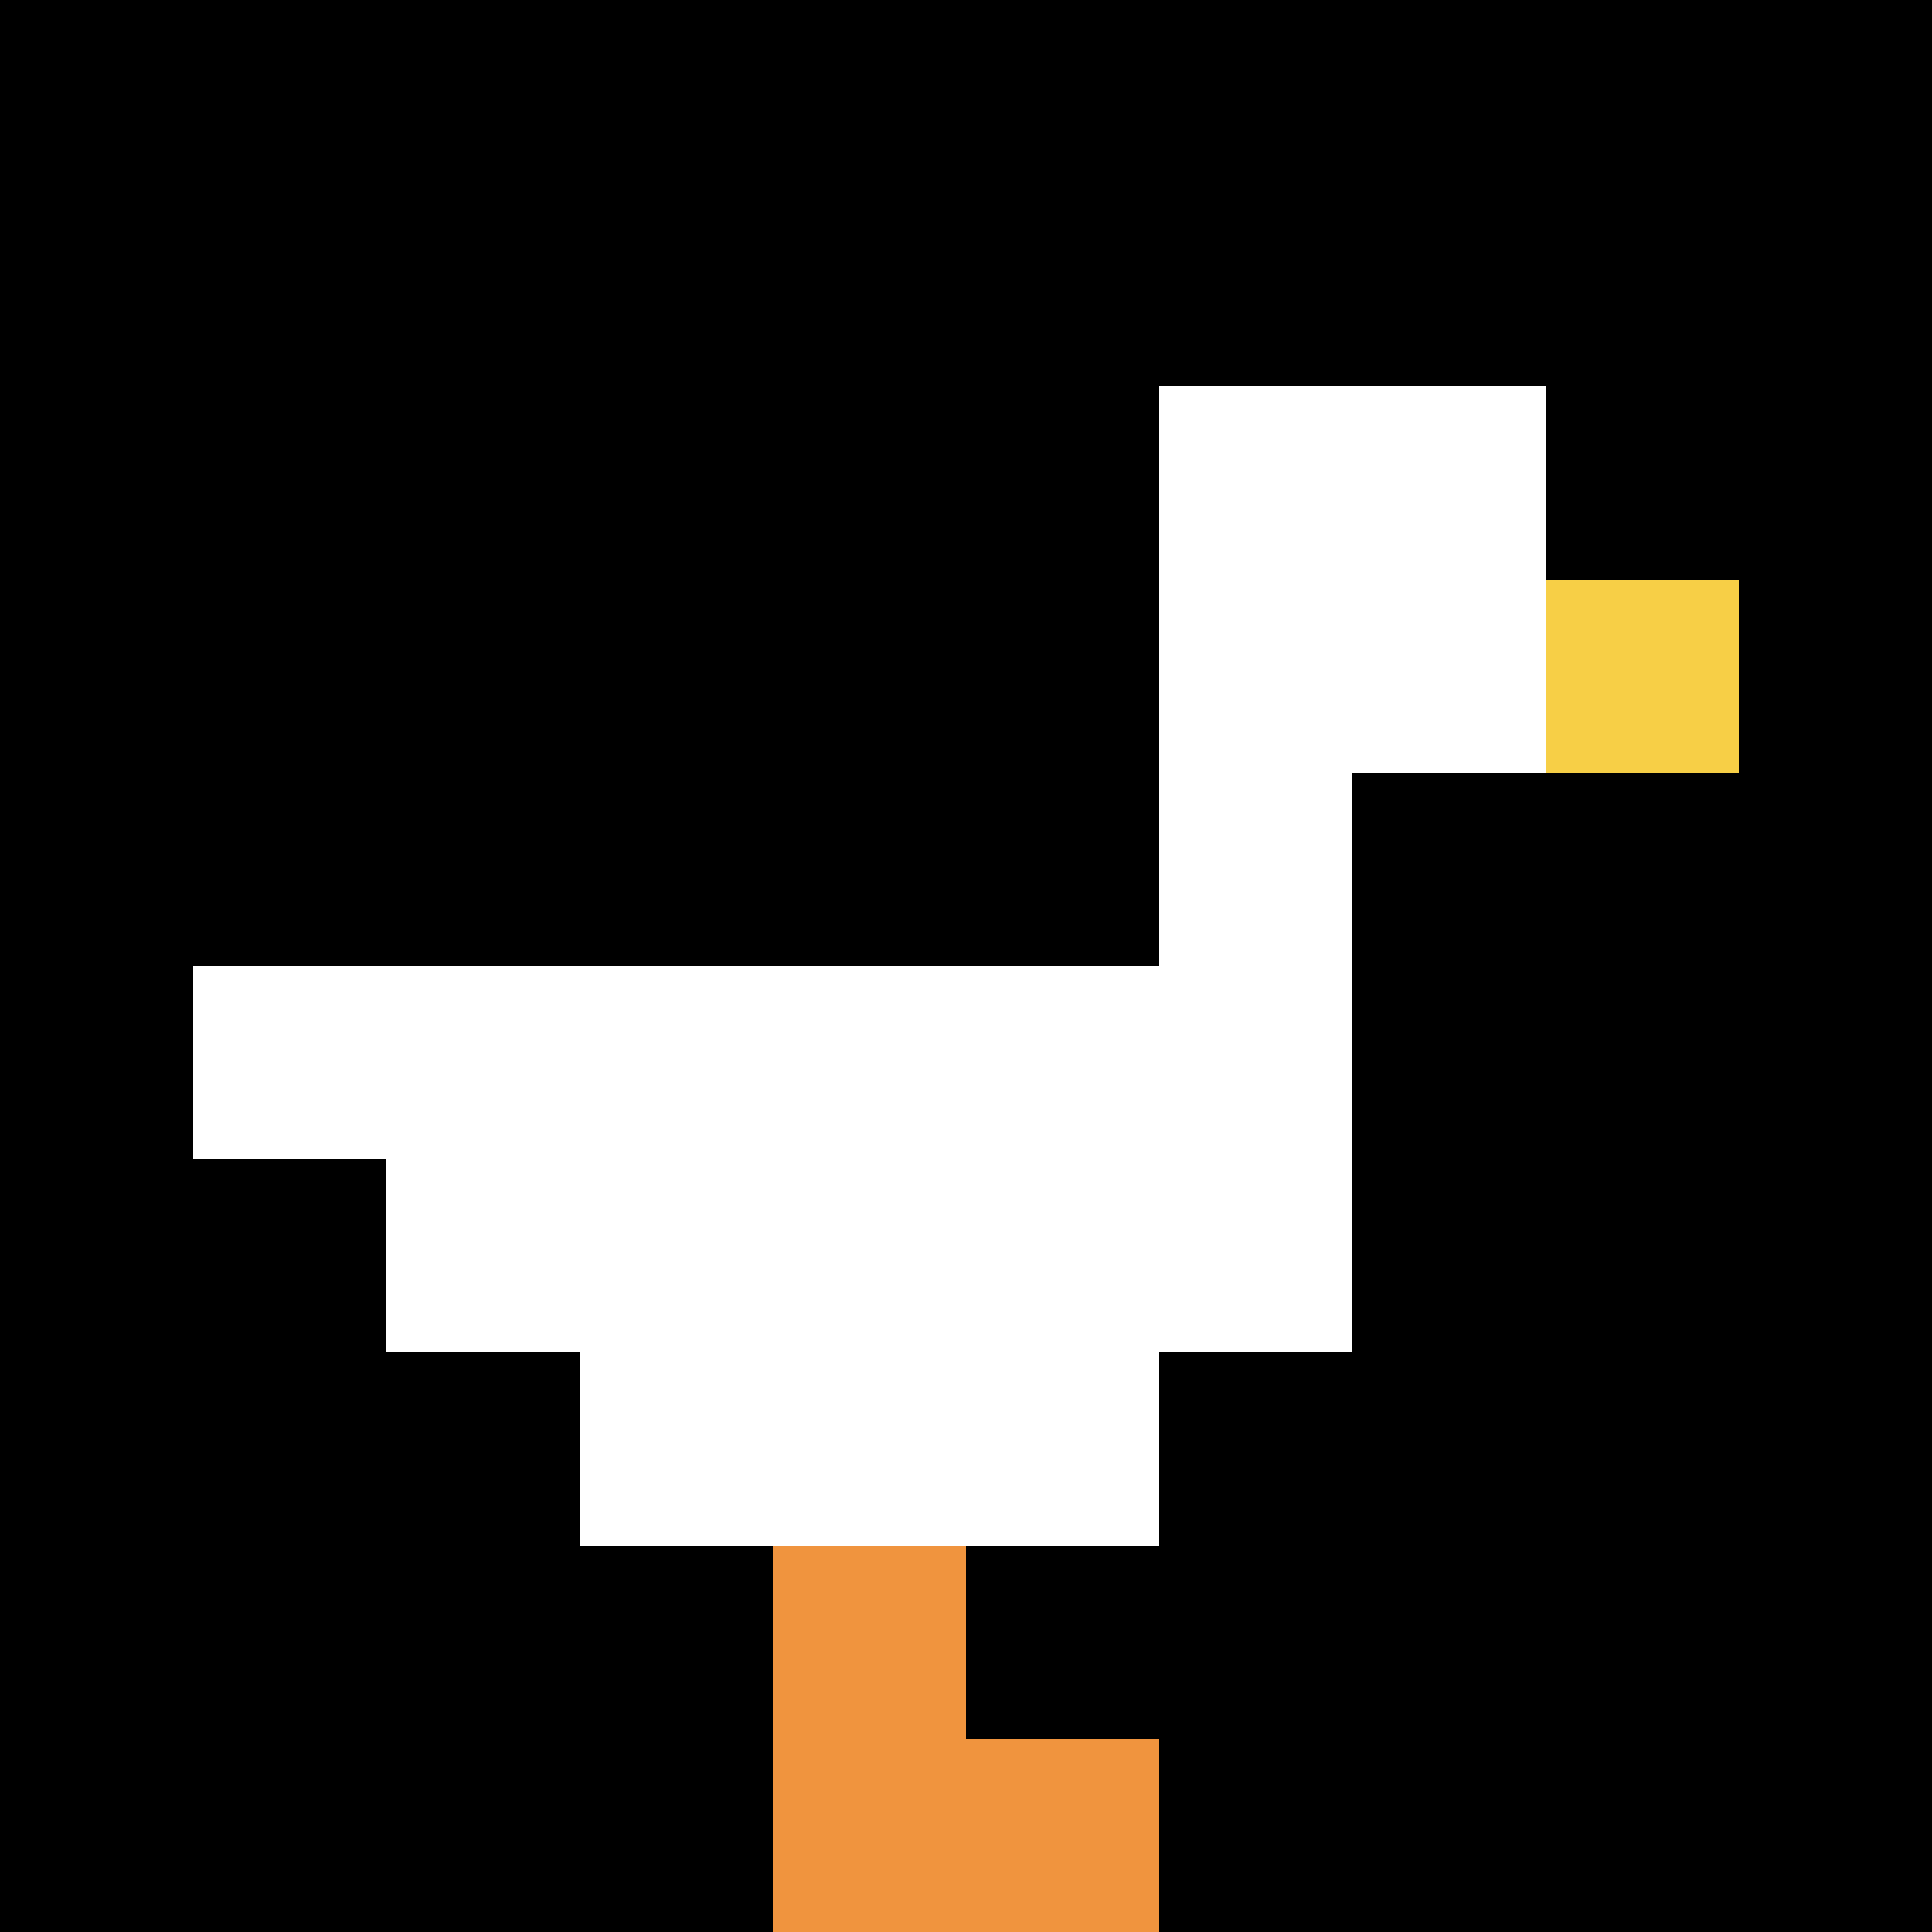
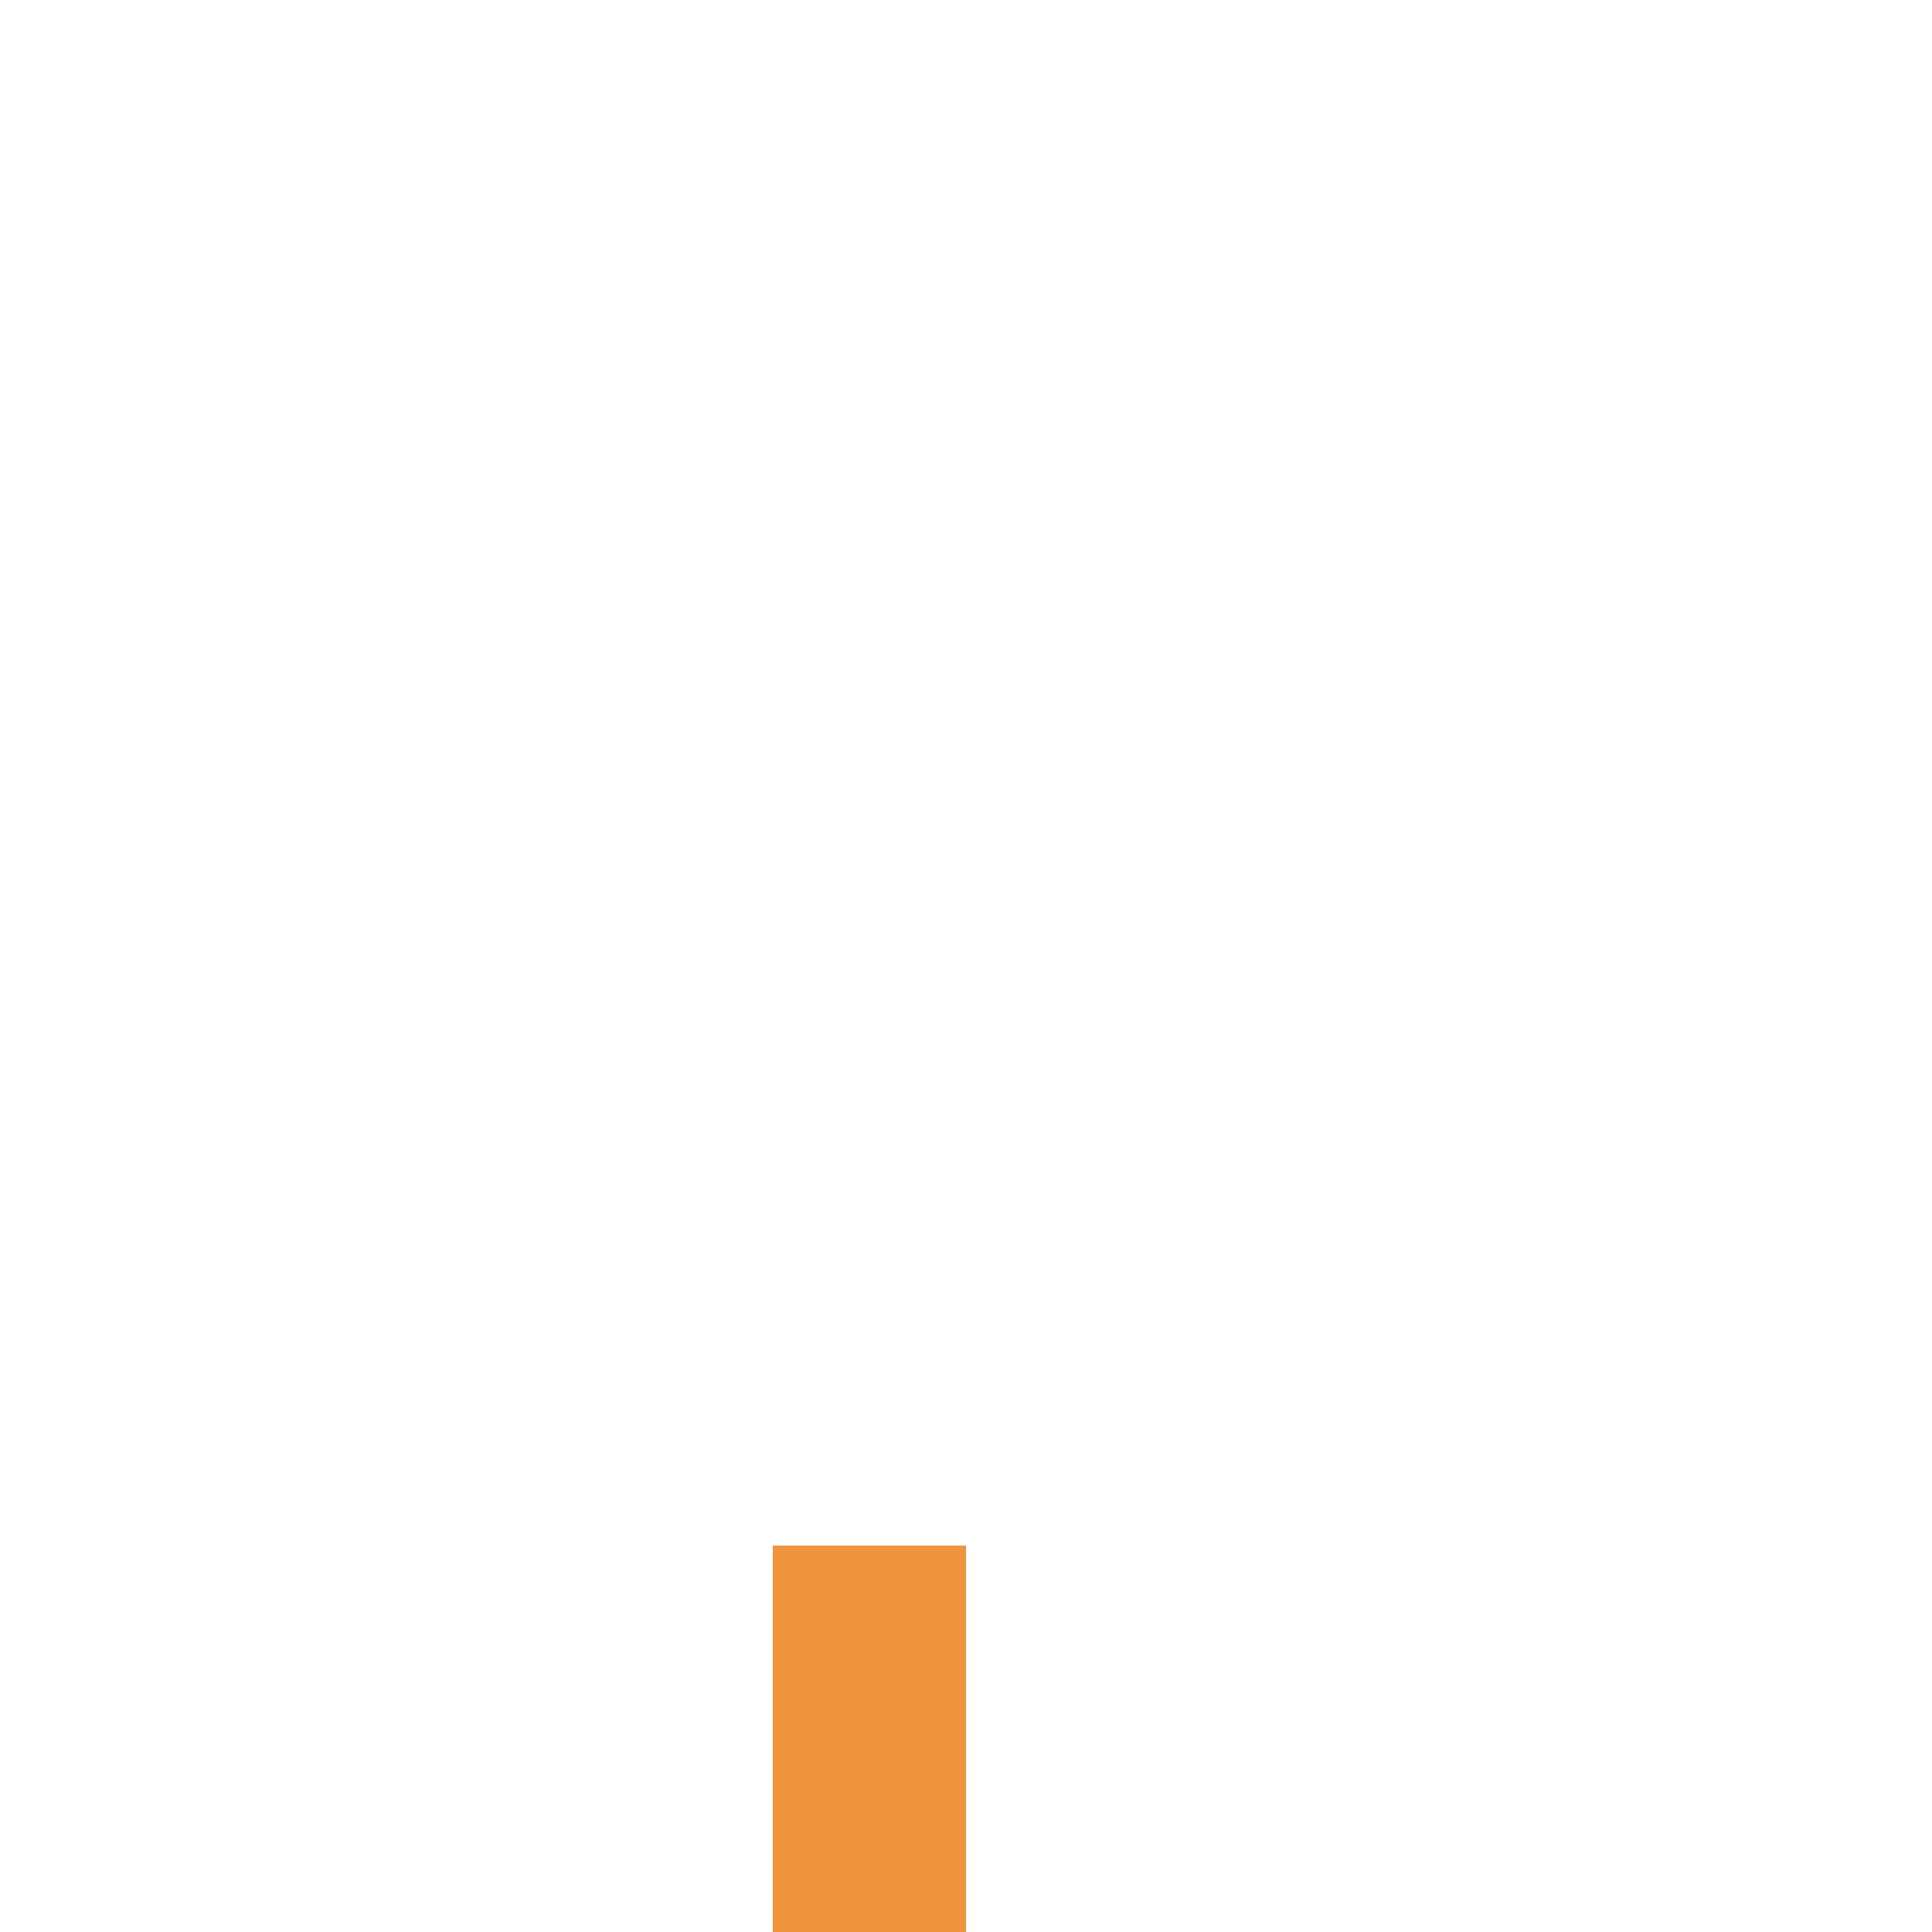
<svg xmlns="http://www.w3.org/2000/svg" version="1.1" width="500" height="500">
  <title>'goose-pfp-193998' by Dmitri Cherniak</title>
  <desc>seed=193998
backgroundColor=#ffffff
padding=20
innerPadding=0
timeout=500
dimension=1
border=false
Save=function(){return n.handleSave()}
frame=241

Rendered at Wed Oct 04 2023 14:31:28 GMT+1100 (Australian Eastern Daylight Time)
Generated in 1ms
</desc>
  <defs />
  <rect width="100%" height="100%" fill="#ffffff" />
  <g>
    <g id="0-0">
-       <rect x="0" y="0" height="500" width="500" fill="#000000" />
      <g>
        <rect id="0-0-6-2-2-2" x="300" y="100" width="100" height="100" fill="#ffffff" />
        <rect id="0-0-6-2-1-4" x="300" y="100" width="50" height="200" fill="#ffffff" />
-         <rect id="0-0-1-5-5-1" x="50" y="250" width="250" height="50" fill="#ffffff" />
        <rect id="0-0-2-5-5-2" x="100" y="250" width="250" height="100" fill="#ffffff" />
        <rect id="0-0-3-5-3-3" x="150" y="250" width="150" height="150" fill="#ffffff" />
-         <rect id="0-0-8-3-1-1" x="400" y="150" width="50" height="50" fill="#F7CF46" />
        <rect id="0-0-4-8-1-2" x="200" y="400" width="50" height="100" fill="#F0943E" />
-         <rect id="0-0-4-9-2-1" x="200" y="450" width="100" height="50" fill="#F0943E" />
      </g>
-       <rect x="0" y="0" stroke="white" stroke-width="0" height="500" width="500" fill="none" />
    </g>
  </g>
</svg>